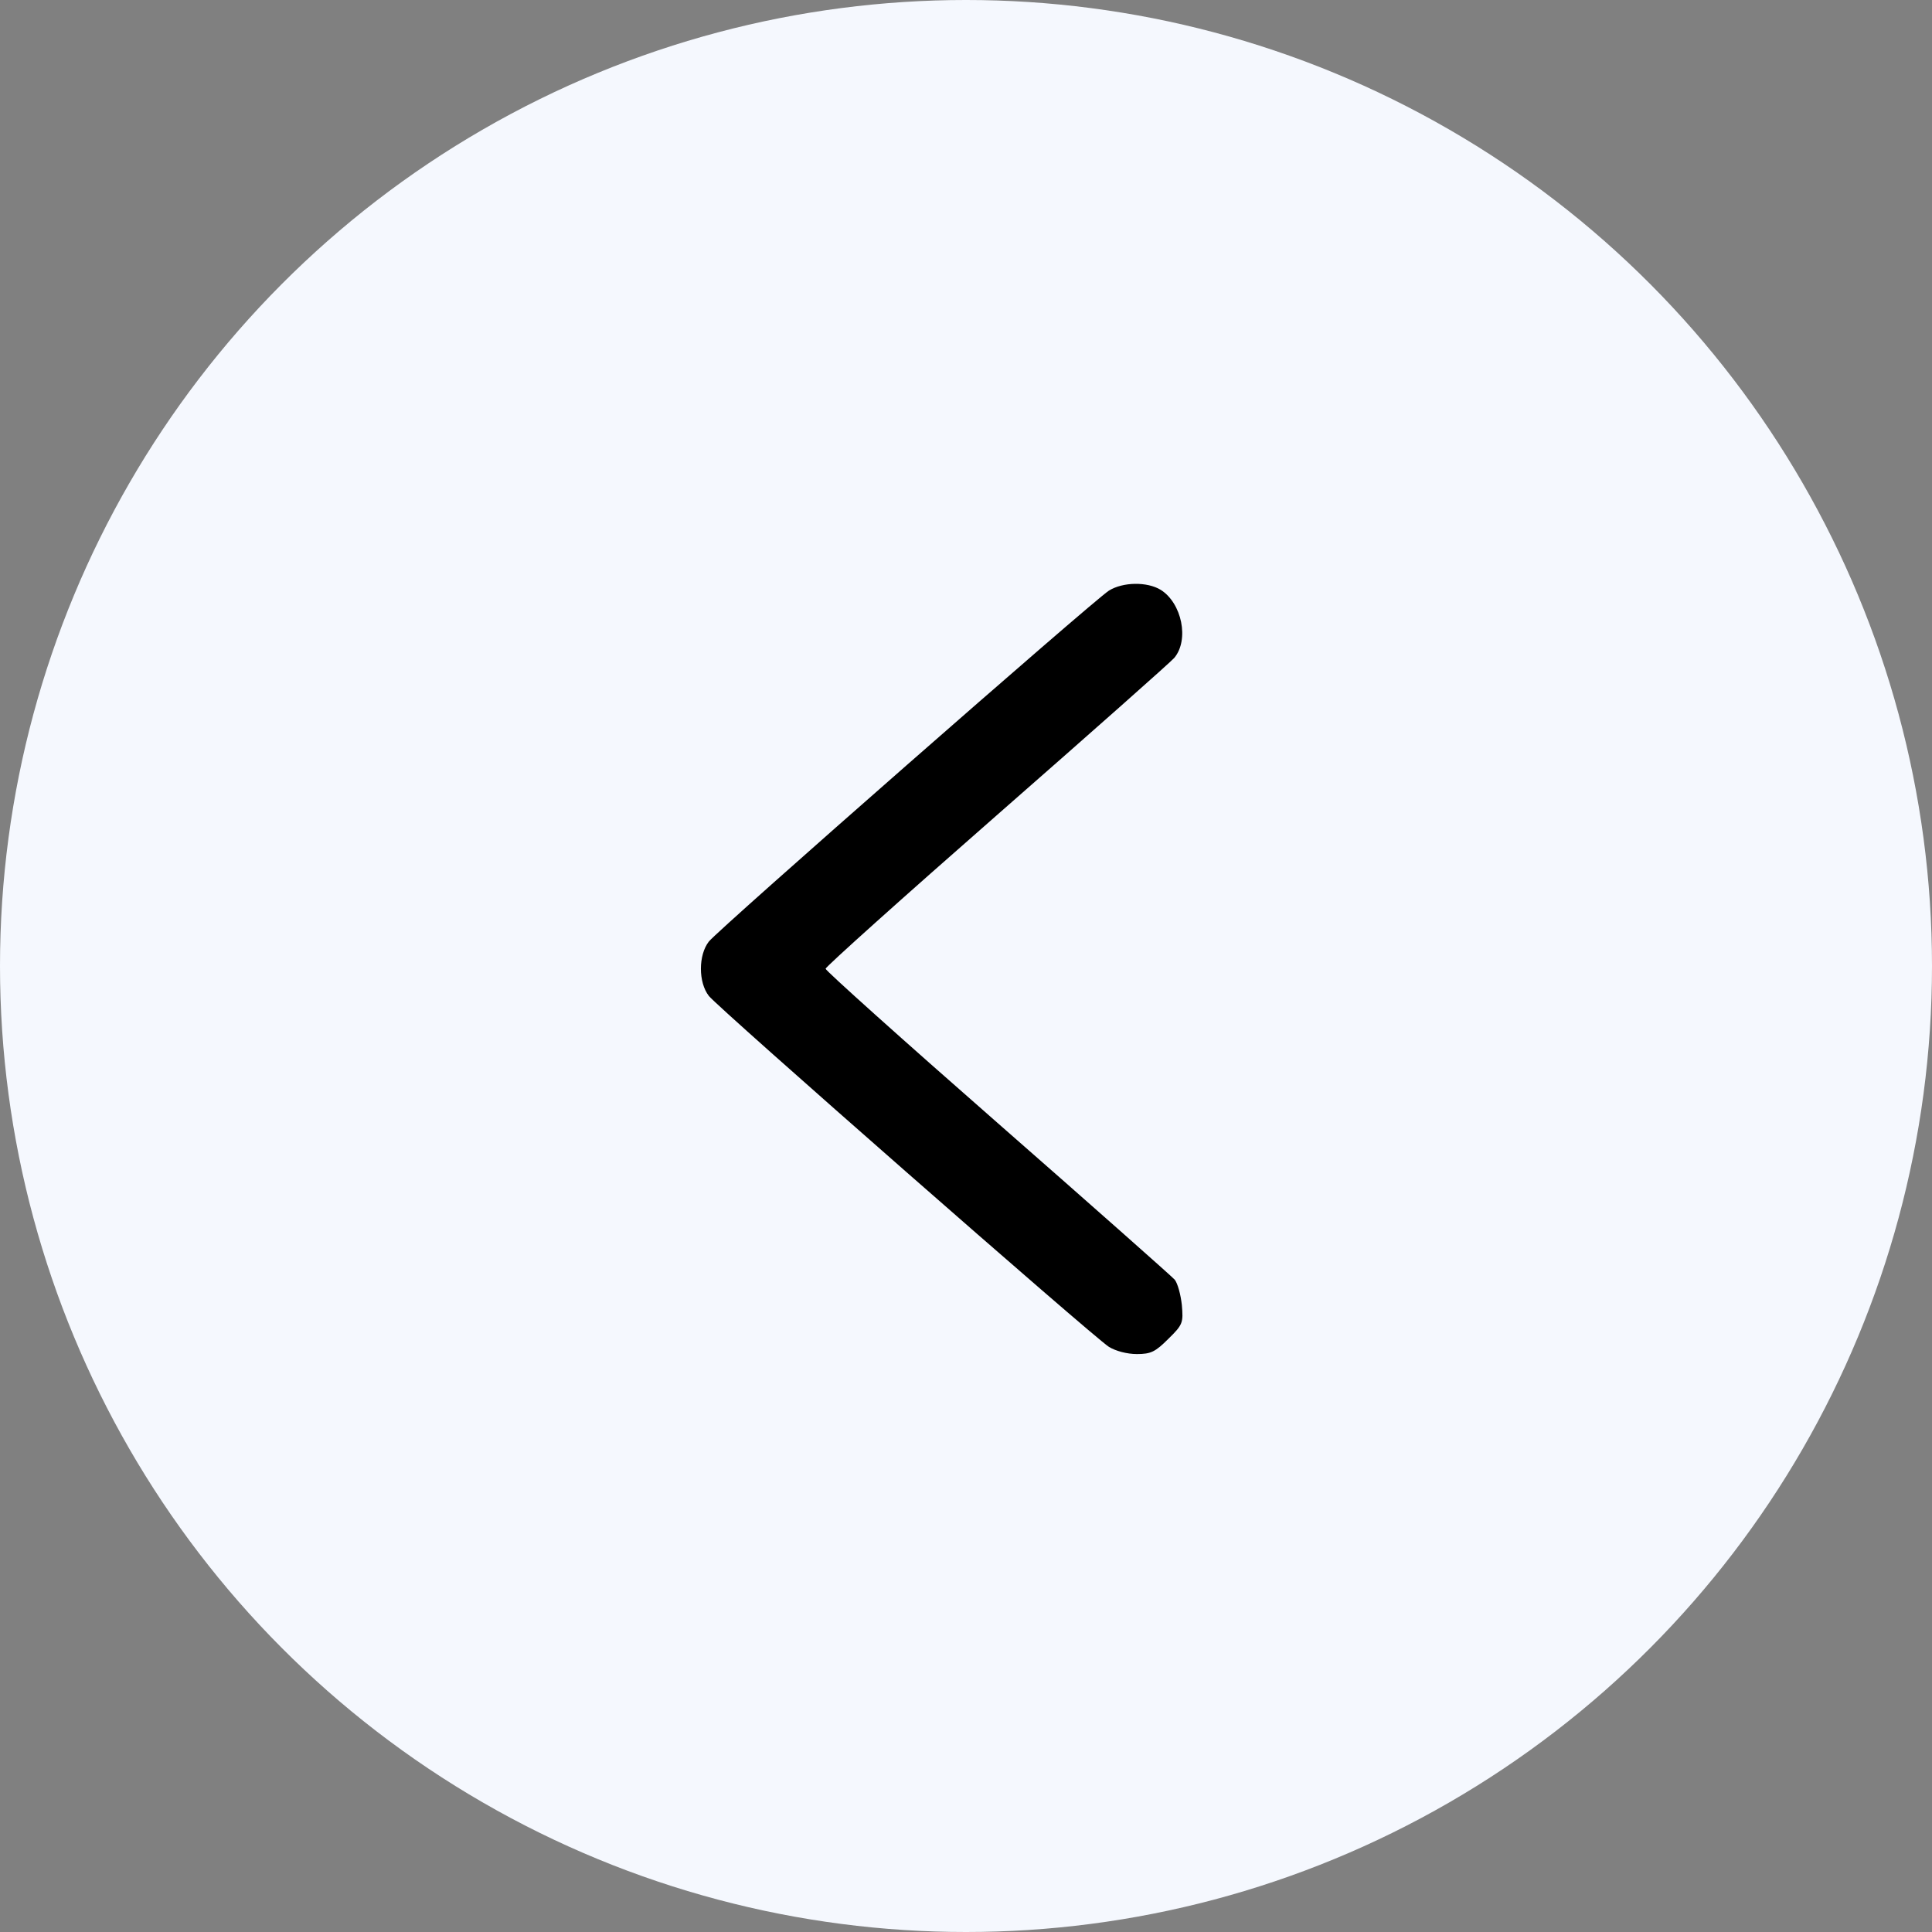
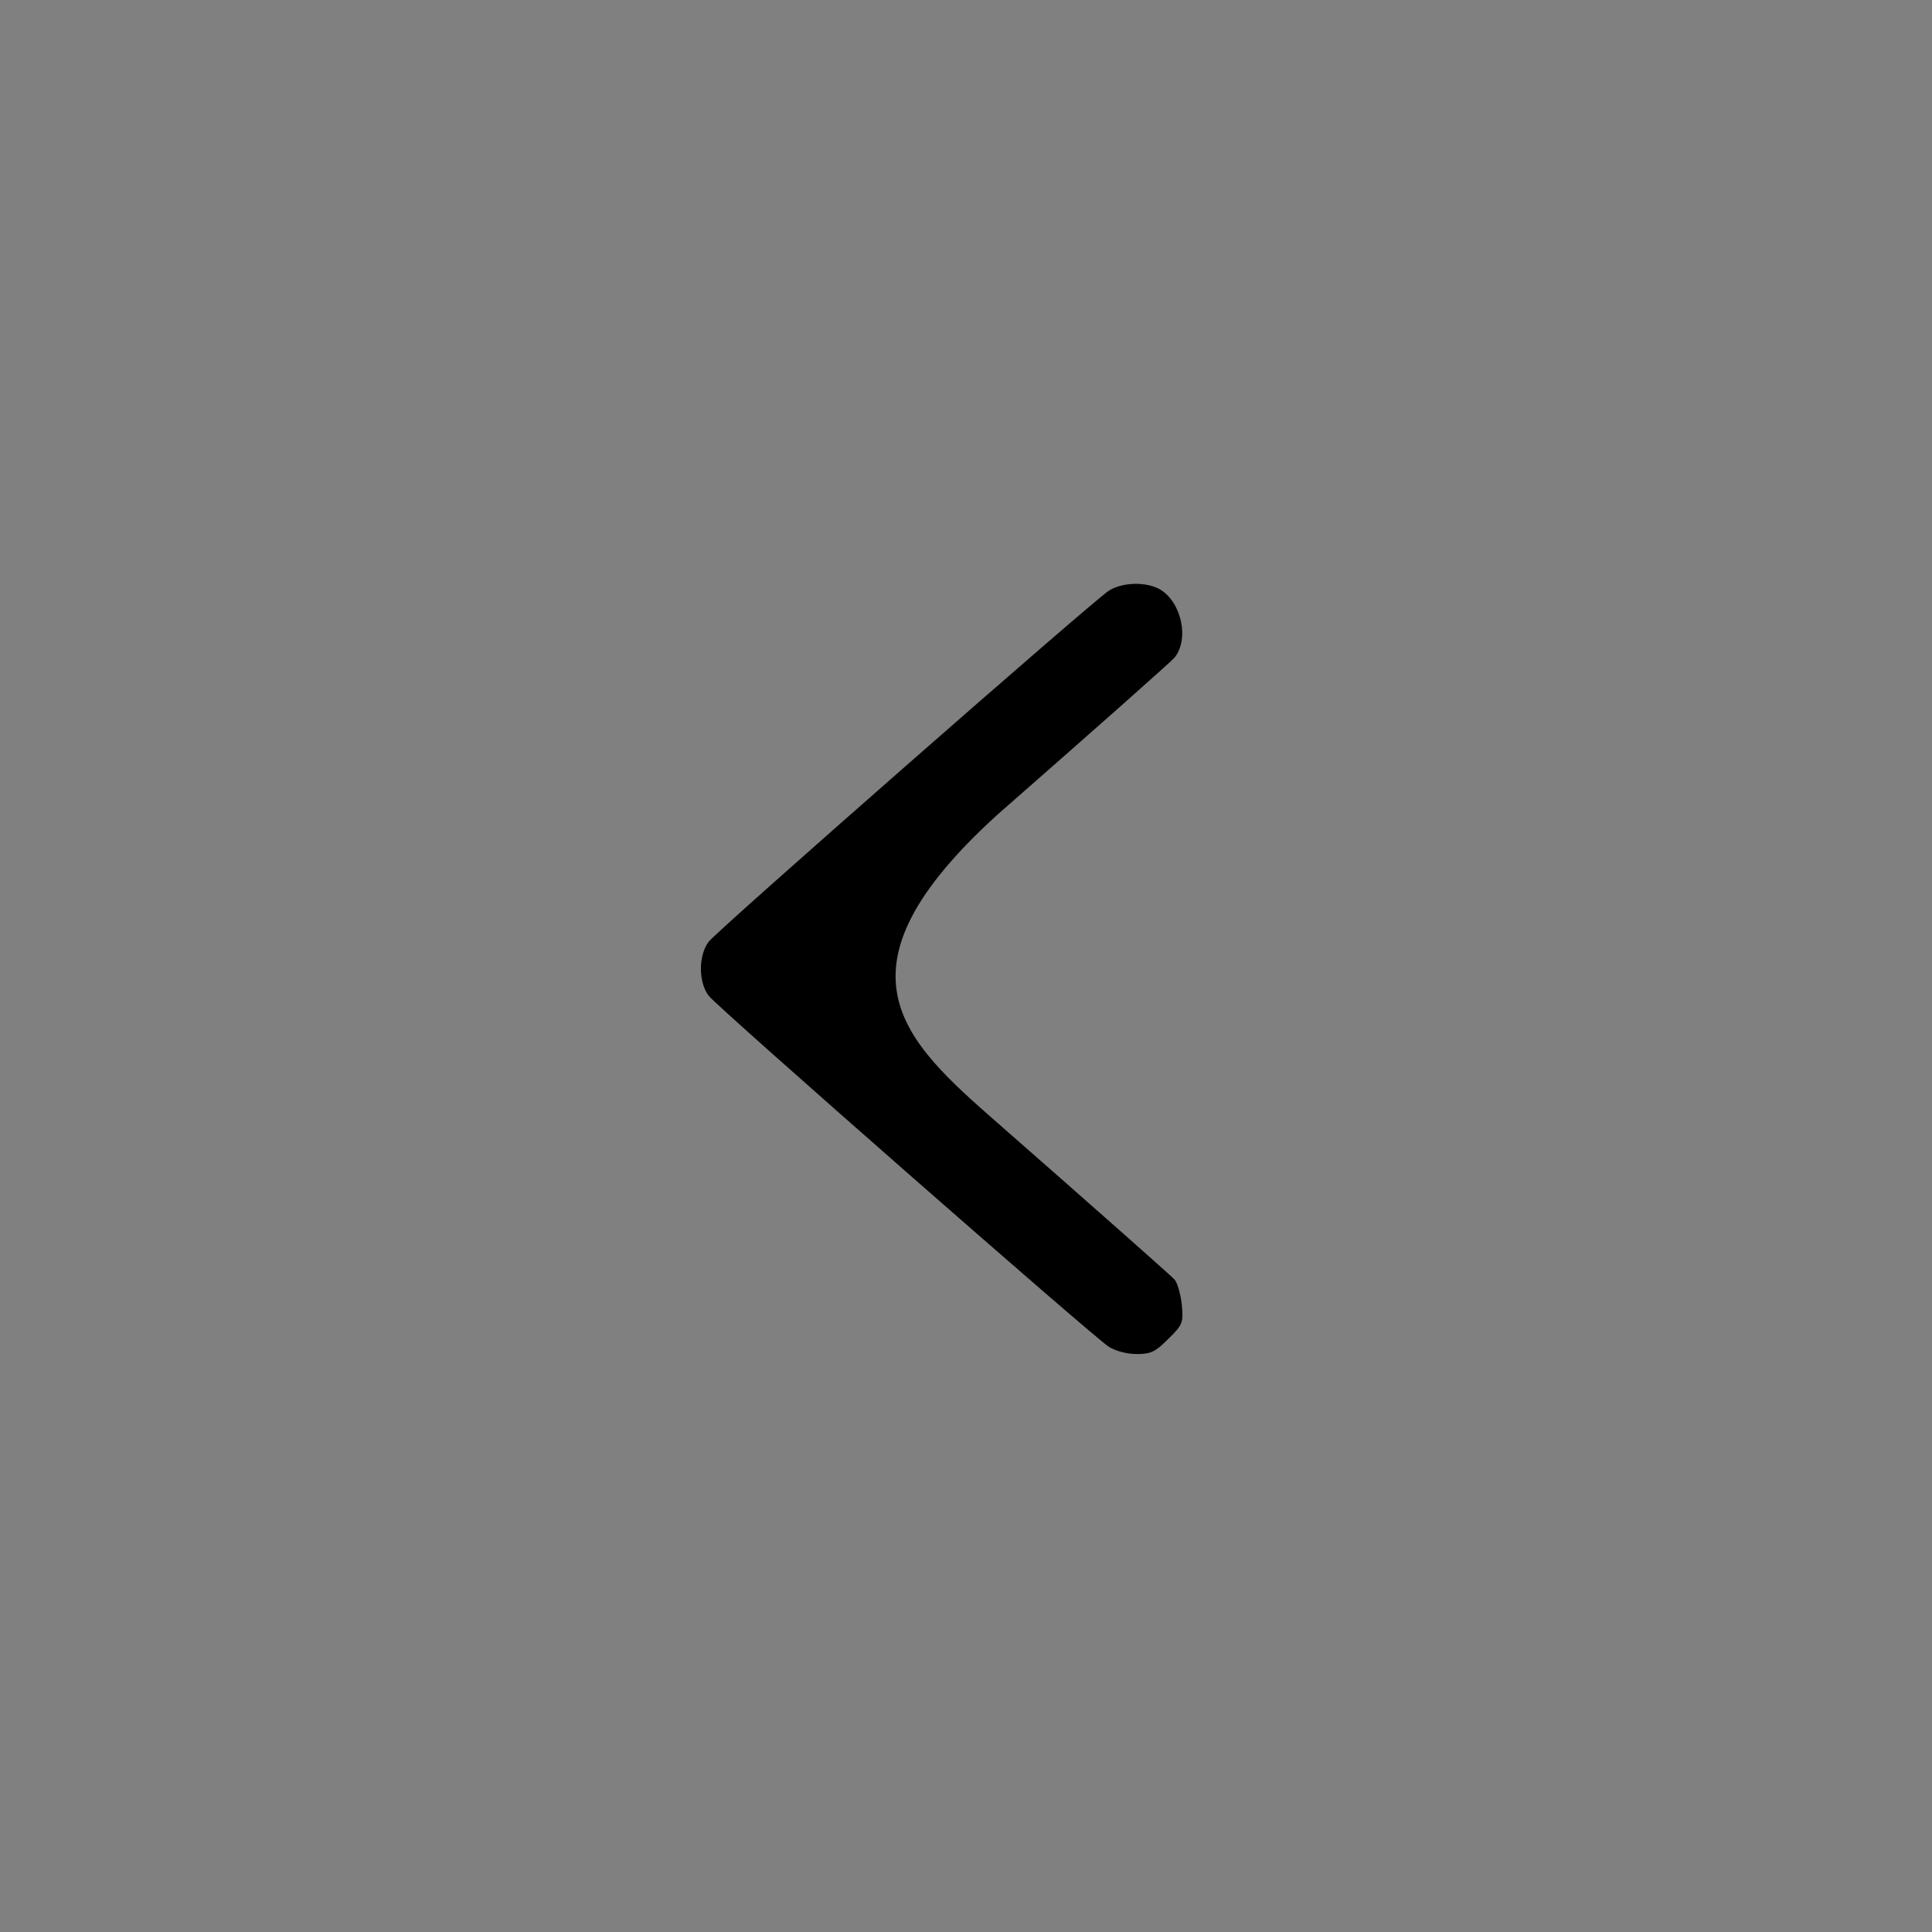
<svg xmlns="http://www.w3.org/2000/svg" width="50" height="50" viewBox="0 0 50 50" fill="none">
  <rect x="0" y="0" width="50" height="50" fill="#808080" stroke="none" />
-   <circle r="25" transform="matrix(-1 0 0 1 25 25)" fill="#F5F8FE" />
-   <path d="M30.039 15.265C30.586 15.608 30.782 16.556 30.391 17.025C30.322 17.113 28.259 18.941 25.815 21.082C23.371 23.223 21.366 25.022 21.366 25.071C21.366 25.12 23.371 26.919 25.815 29.06C28.259 31.201 30.322 33.029 30.401 33.117C30.479 33.215 30.557 33.508 30.586 33.772C30.625 34.231 30.616 34.28 30.234 34.652C29.902 34.984 29.785 35.043 29.423 35.043C29.169 35.043 28.875 34.965 28.699 34.857C28.298 34.603 18.59 26.088 18.345 25.775C18.071 25.423 18.071 24.719 18.345 24.367C18.59 24.054 28.298 15.539 28.699 15.285C29.061 15.06 29.687 15.05 30.039 15.265Z" fill="black" />
+   <path d="M30.039 15.265C30.586 15.608 30.782 16.556 30.391 17.025C30.322 17.113 28.259 18.941 25.815 21.082C21.366 25.12 23.371 26.919 25.815 29.06C28.259 31.201 30.322 33.029 30.401 33.117C30.479 33.215 30.557 33.508 30.586 33.772C30.625 34.231 30.616 34.28 30.234 34.652C29.902 34.984 29.785 35.043 29.423 35.043C29.169 35.043 28.875 34.965 28.699 34.857C28.298 34.603 18.59 26.088 18.345 25.775C18.071 25.423 18.071 24.719 18.345 24.367C18.59 24.054 28.298 15.539 28.699 15.285C29.061 15.06 29.687 15.05 30.039 15.265Z" fill="black" />
</svg>